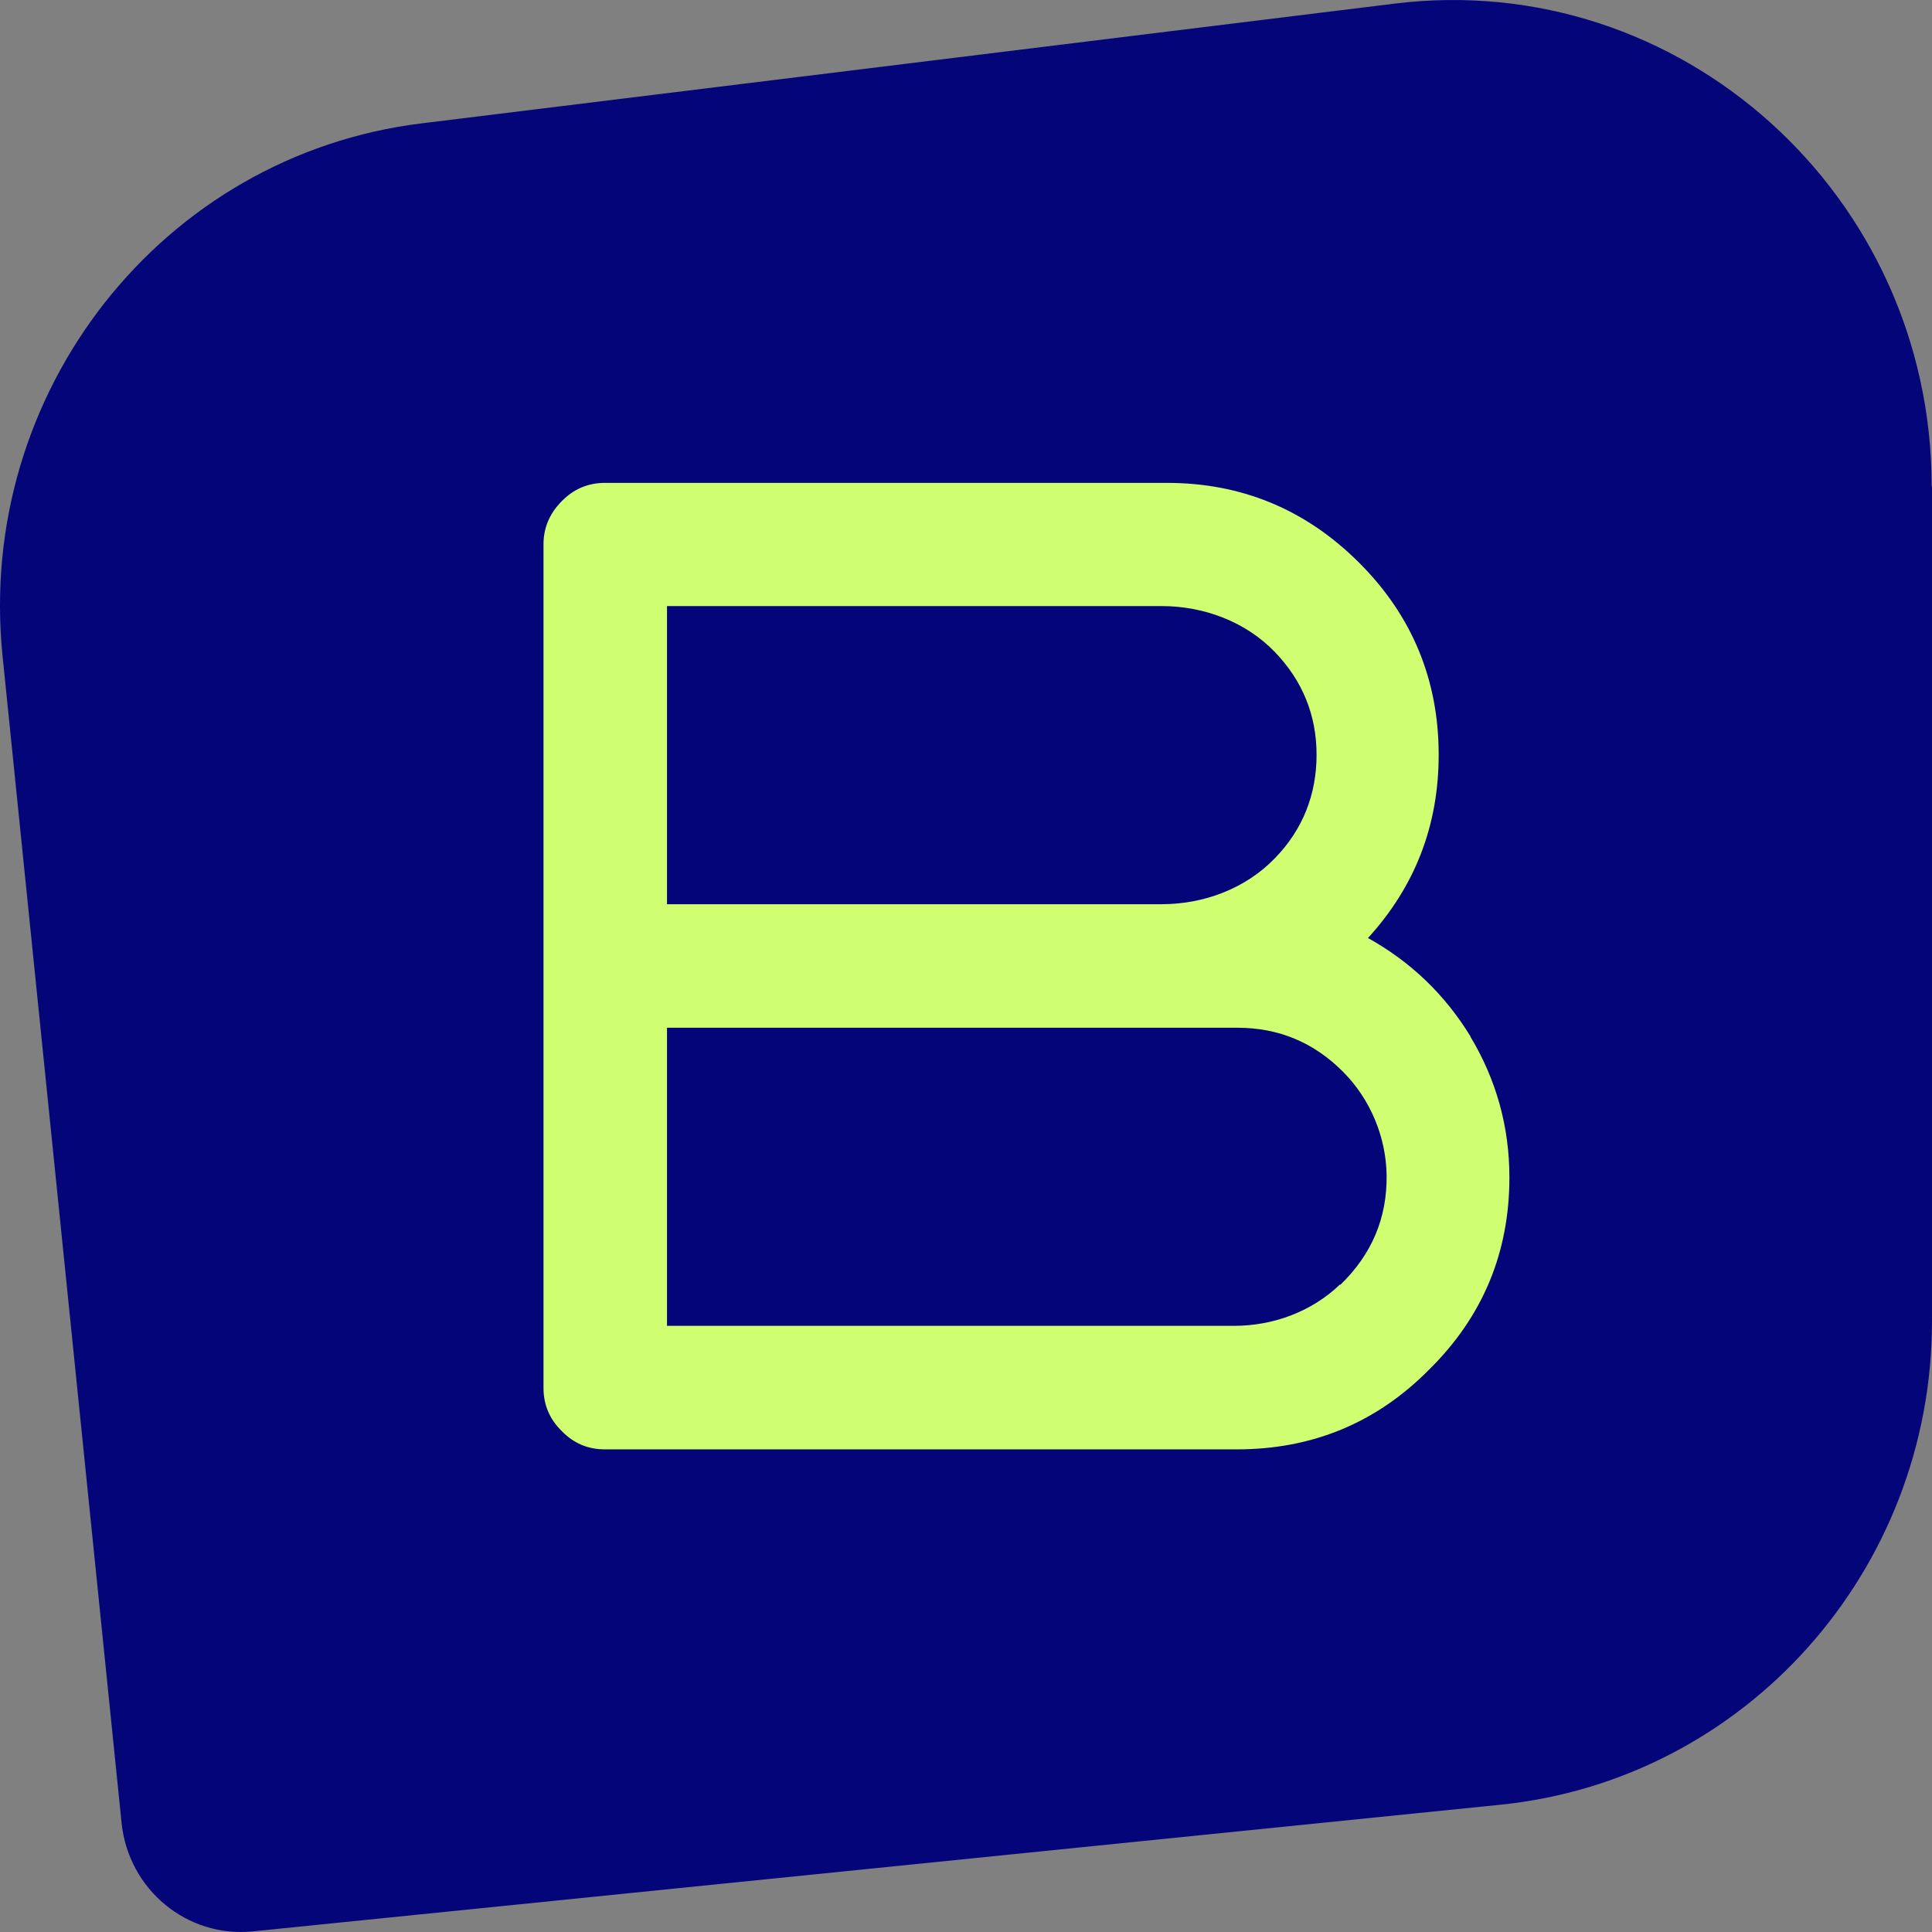
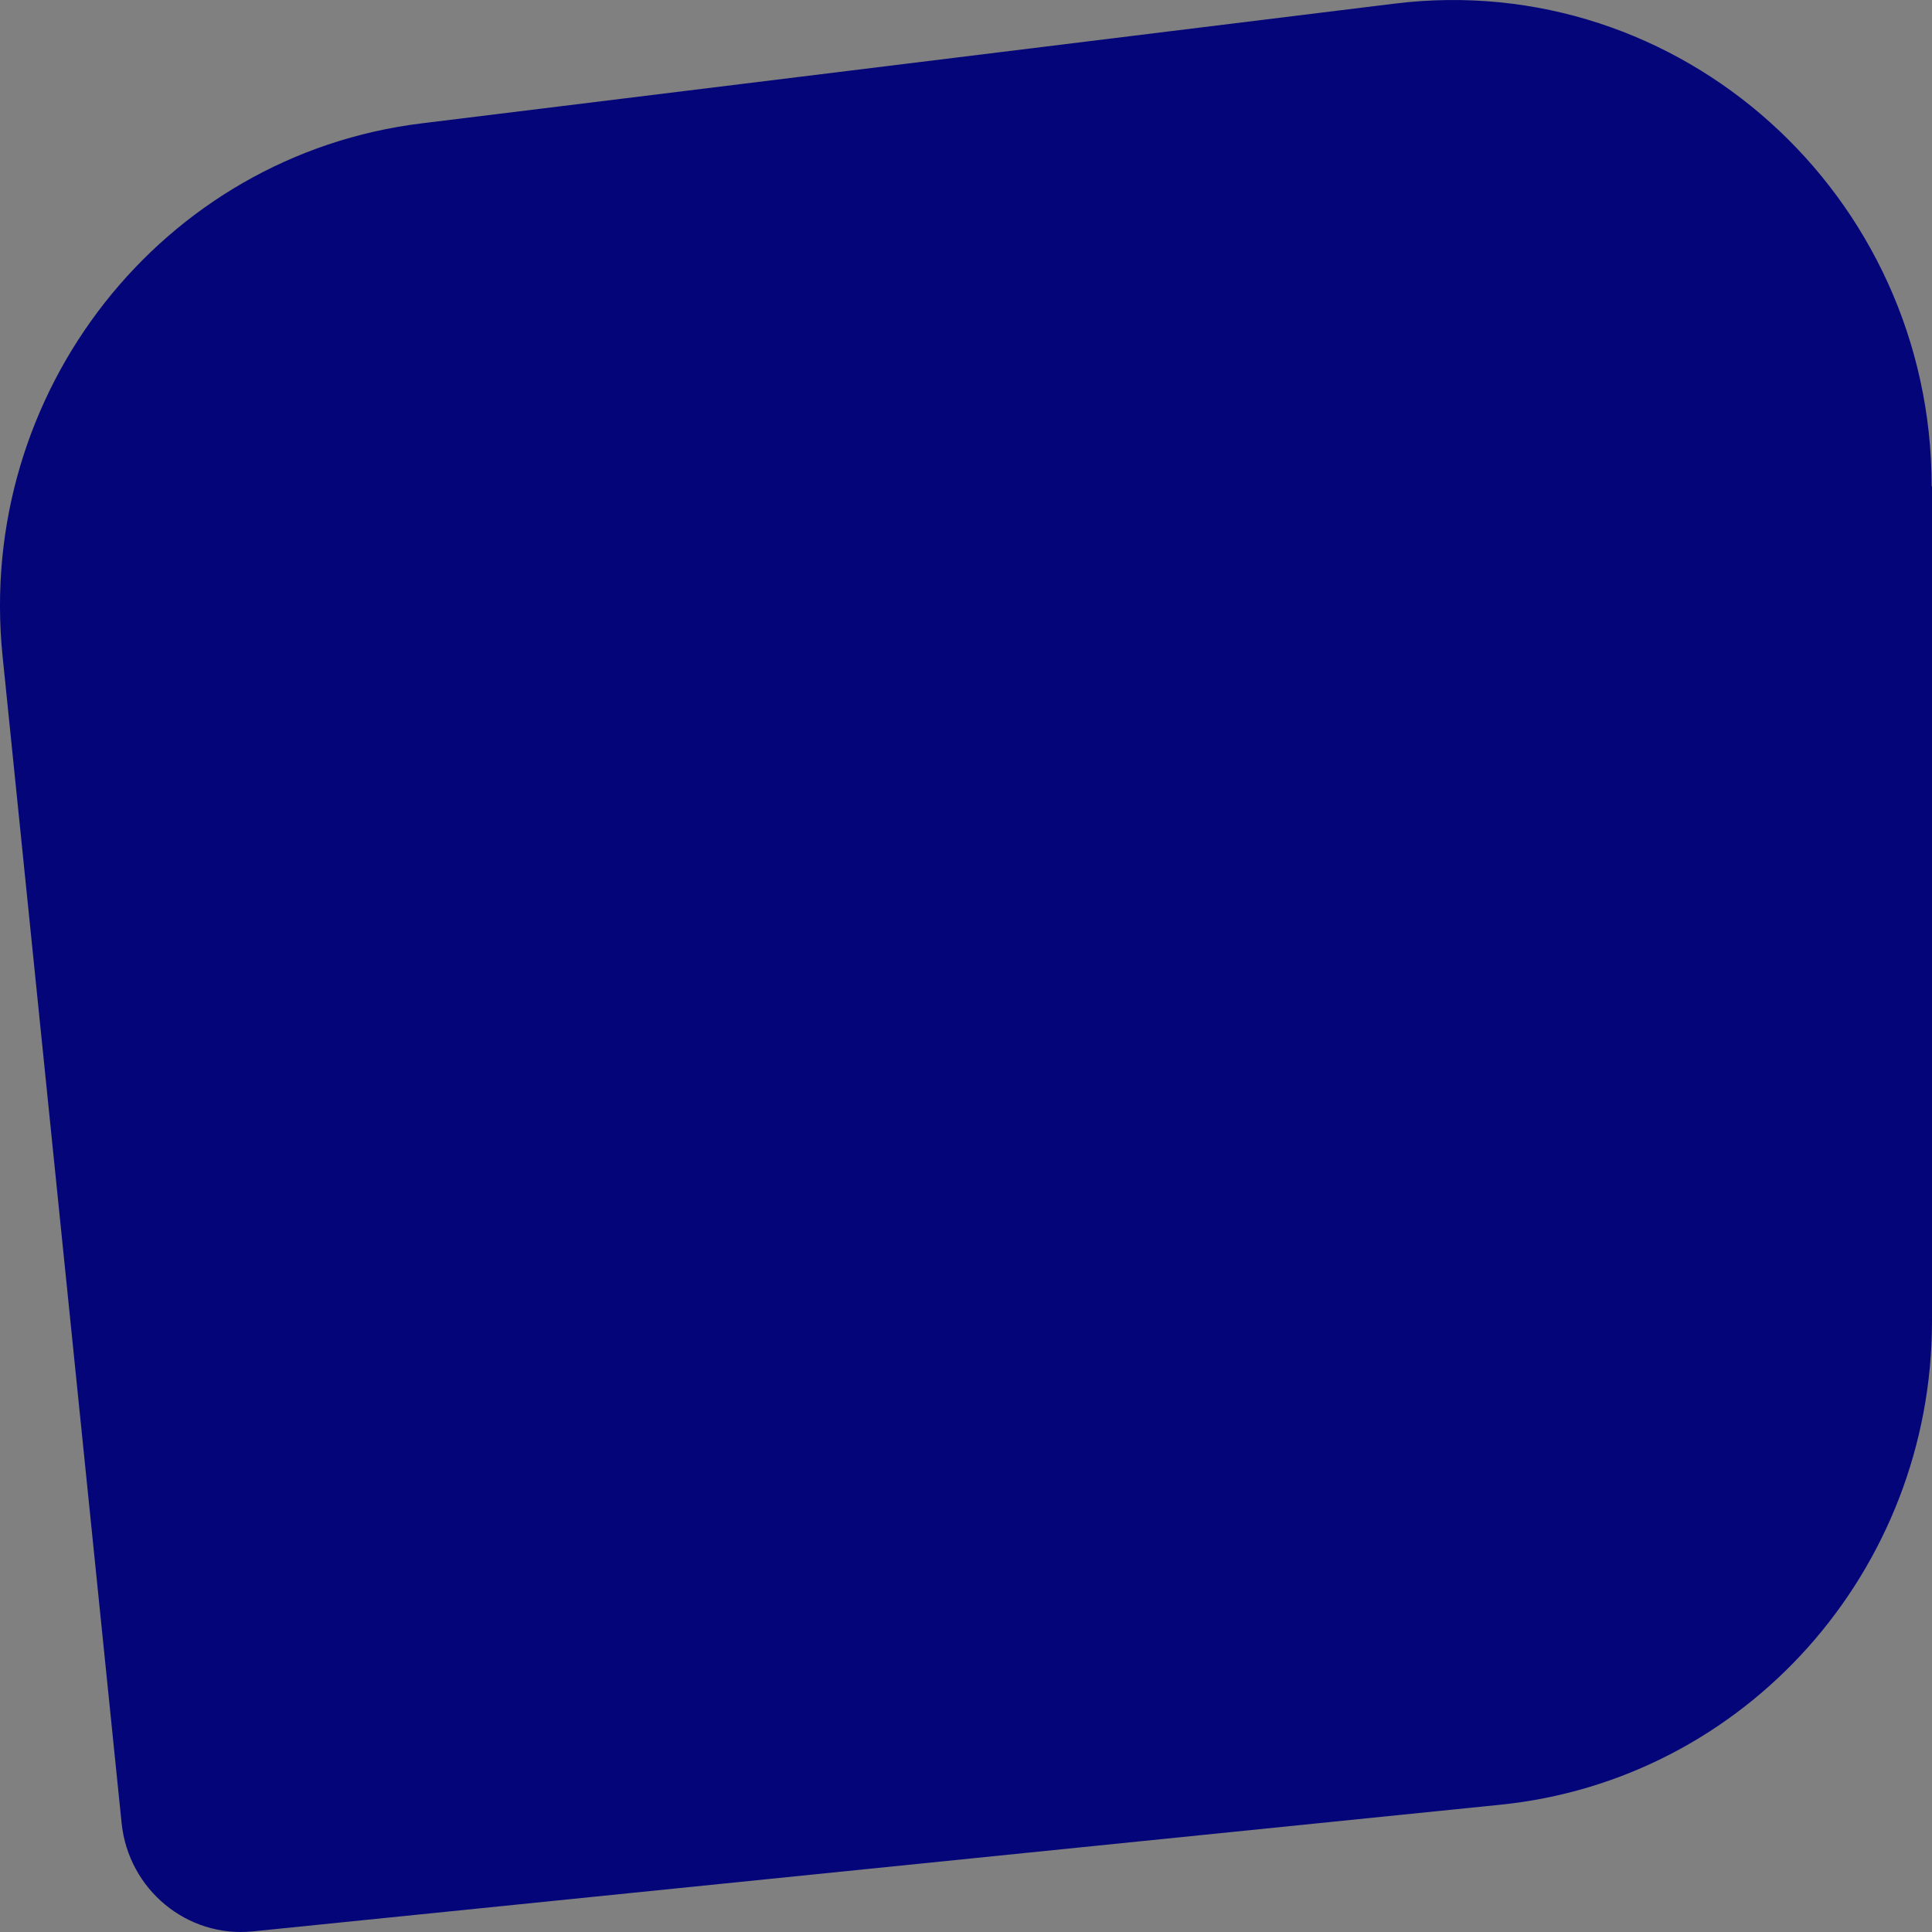
<svg xmlns="http://www.w3.org/2000/svg" width="64" height="64" viewBox="0 0 64 64" fill="none">
  <rect x="0" y="0" width="64" height="64" fill="#808080" stroke="none" />
  <path d="M64 16.111V43.76C64 52.036 57.818 58.962 49.693 59.785L8.37 63.98C6.199 64.197 4.257 62.597 4.028 60.391L0.085 21.734C-0.806 12.99 5.376 5.138 13.97 4.086L46.196 0.12C55.658 -1.046 63.989 6.452 63.989 16.111H64Z" fill="#05057A" />
-   <path d="M48.71 34.33C47.864 32.947 46.733 31.861 45.316 31.073C46.882 29.358 47.658 27.335 47.658 25.003C47.658 22.523 46.779 20.397 45.03 18.648C43.259 16.876 41.133 15.996 38.654 15.996H20.038C19.478 15.996 18.998 16.202 18.61 16.602C18.21 17.002 18.004 17.482 18.004 18.031V45.978C18.004 46.538 18.21 47.018 18.61 47.407C18.998 47.806 19.467 48.012 20.038 48.012H40.973C43.476 48.012 45.602 47.132 47.35 45.361C49.121 43.612 50.001 41.486 50.001 39.005C50.001 37.325 49.567 35.77 48.71 34.342V34.33ZM38.482 20.077C39.876 20.077 41.259 20.591 42.23 21.597C43.145 22.546 43.613 23.689 43.613 25.003C43.613 26.318 43.156 27.484 42.23 28.432C41.259 29.438 39.876 29.953 38.482 29.953H22.095V20.077H38.494H38.482ZM44.39 42.549C43.453 43.452 42.173 43.92 40.882 43.92H22.095V34.045H40.985C42.367 34.045 43.533 34.536 44.505 35.519C45.396 36.422 45.91 37.657 45.933 38.914C45.956 40.343 45.442 41.554 44.402 42.56L44.39 42.549Z" fill="#CFFF70" />
</svg>